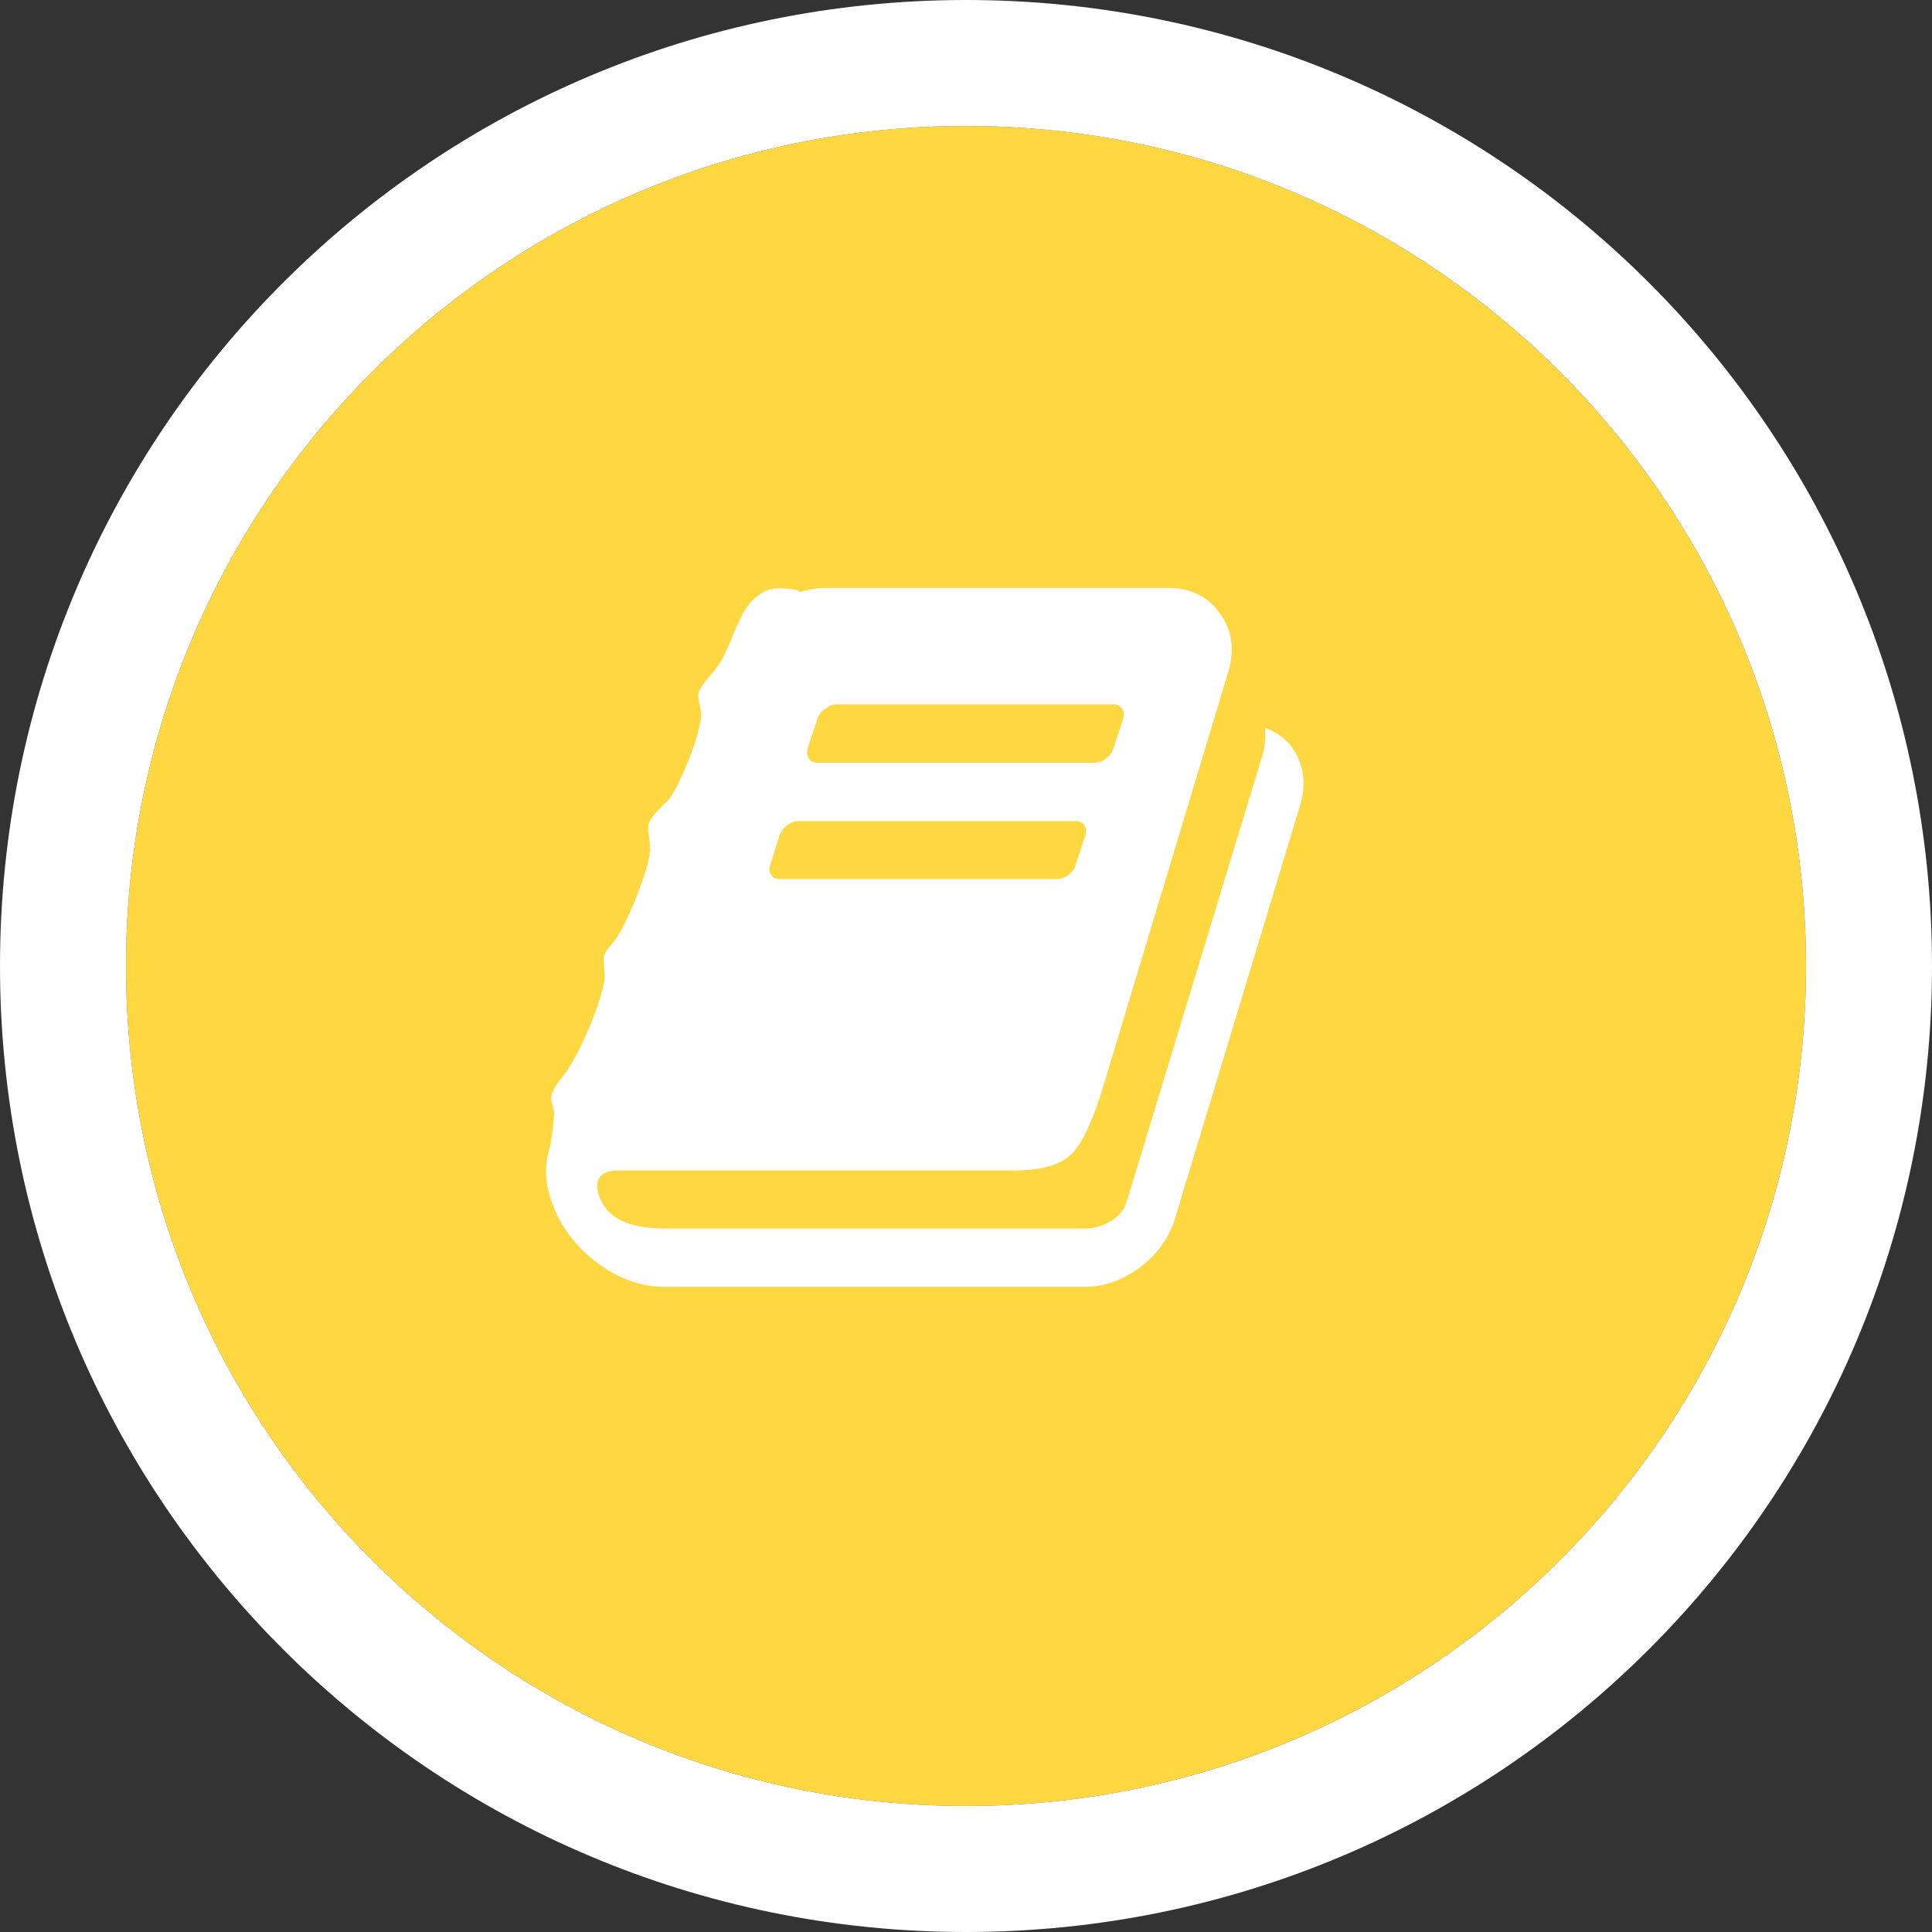
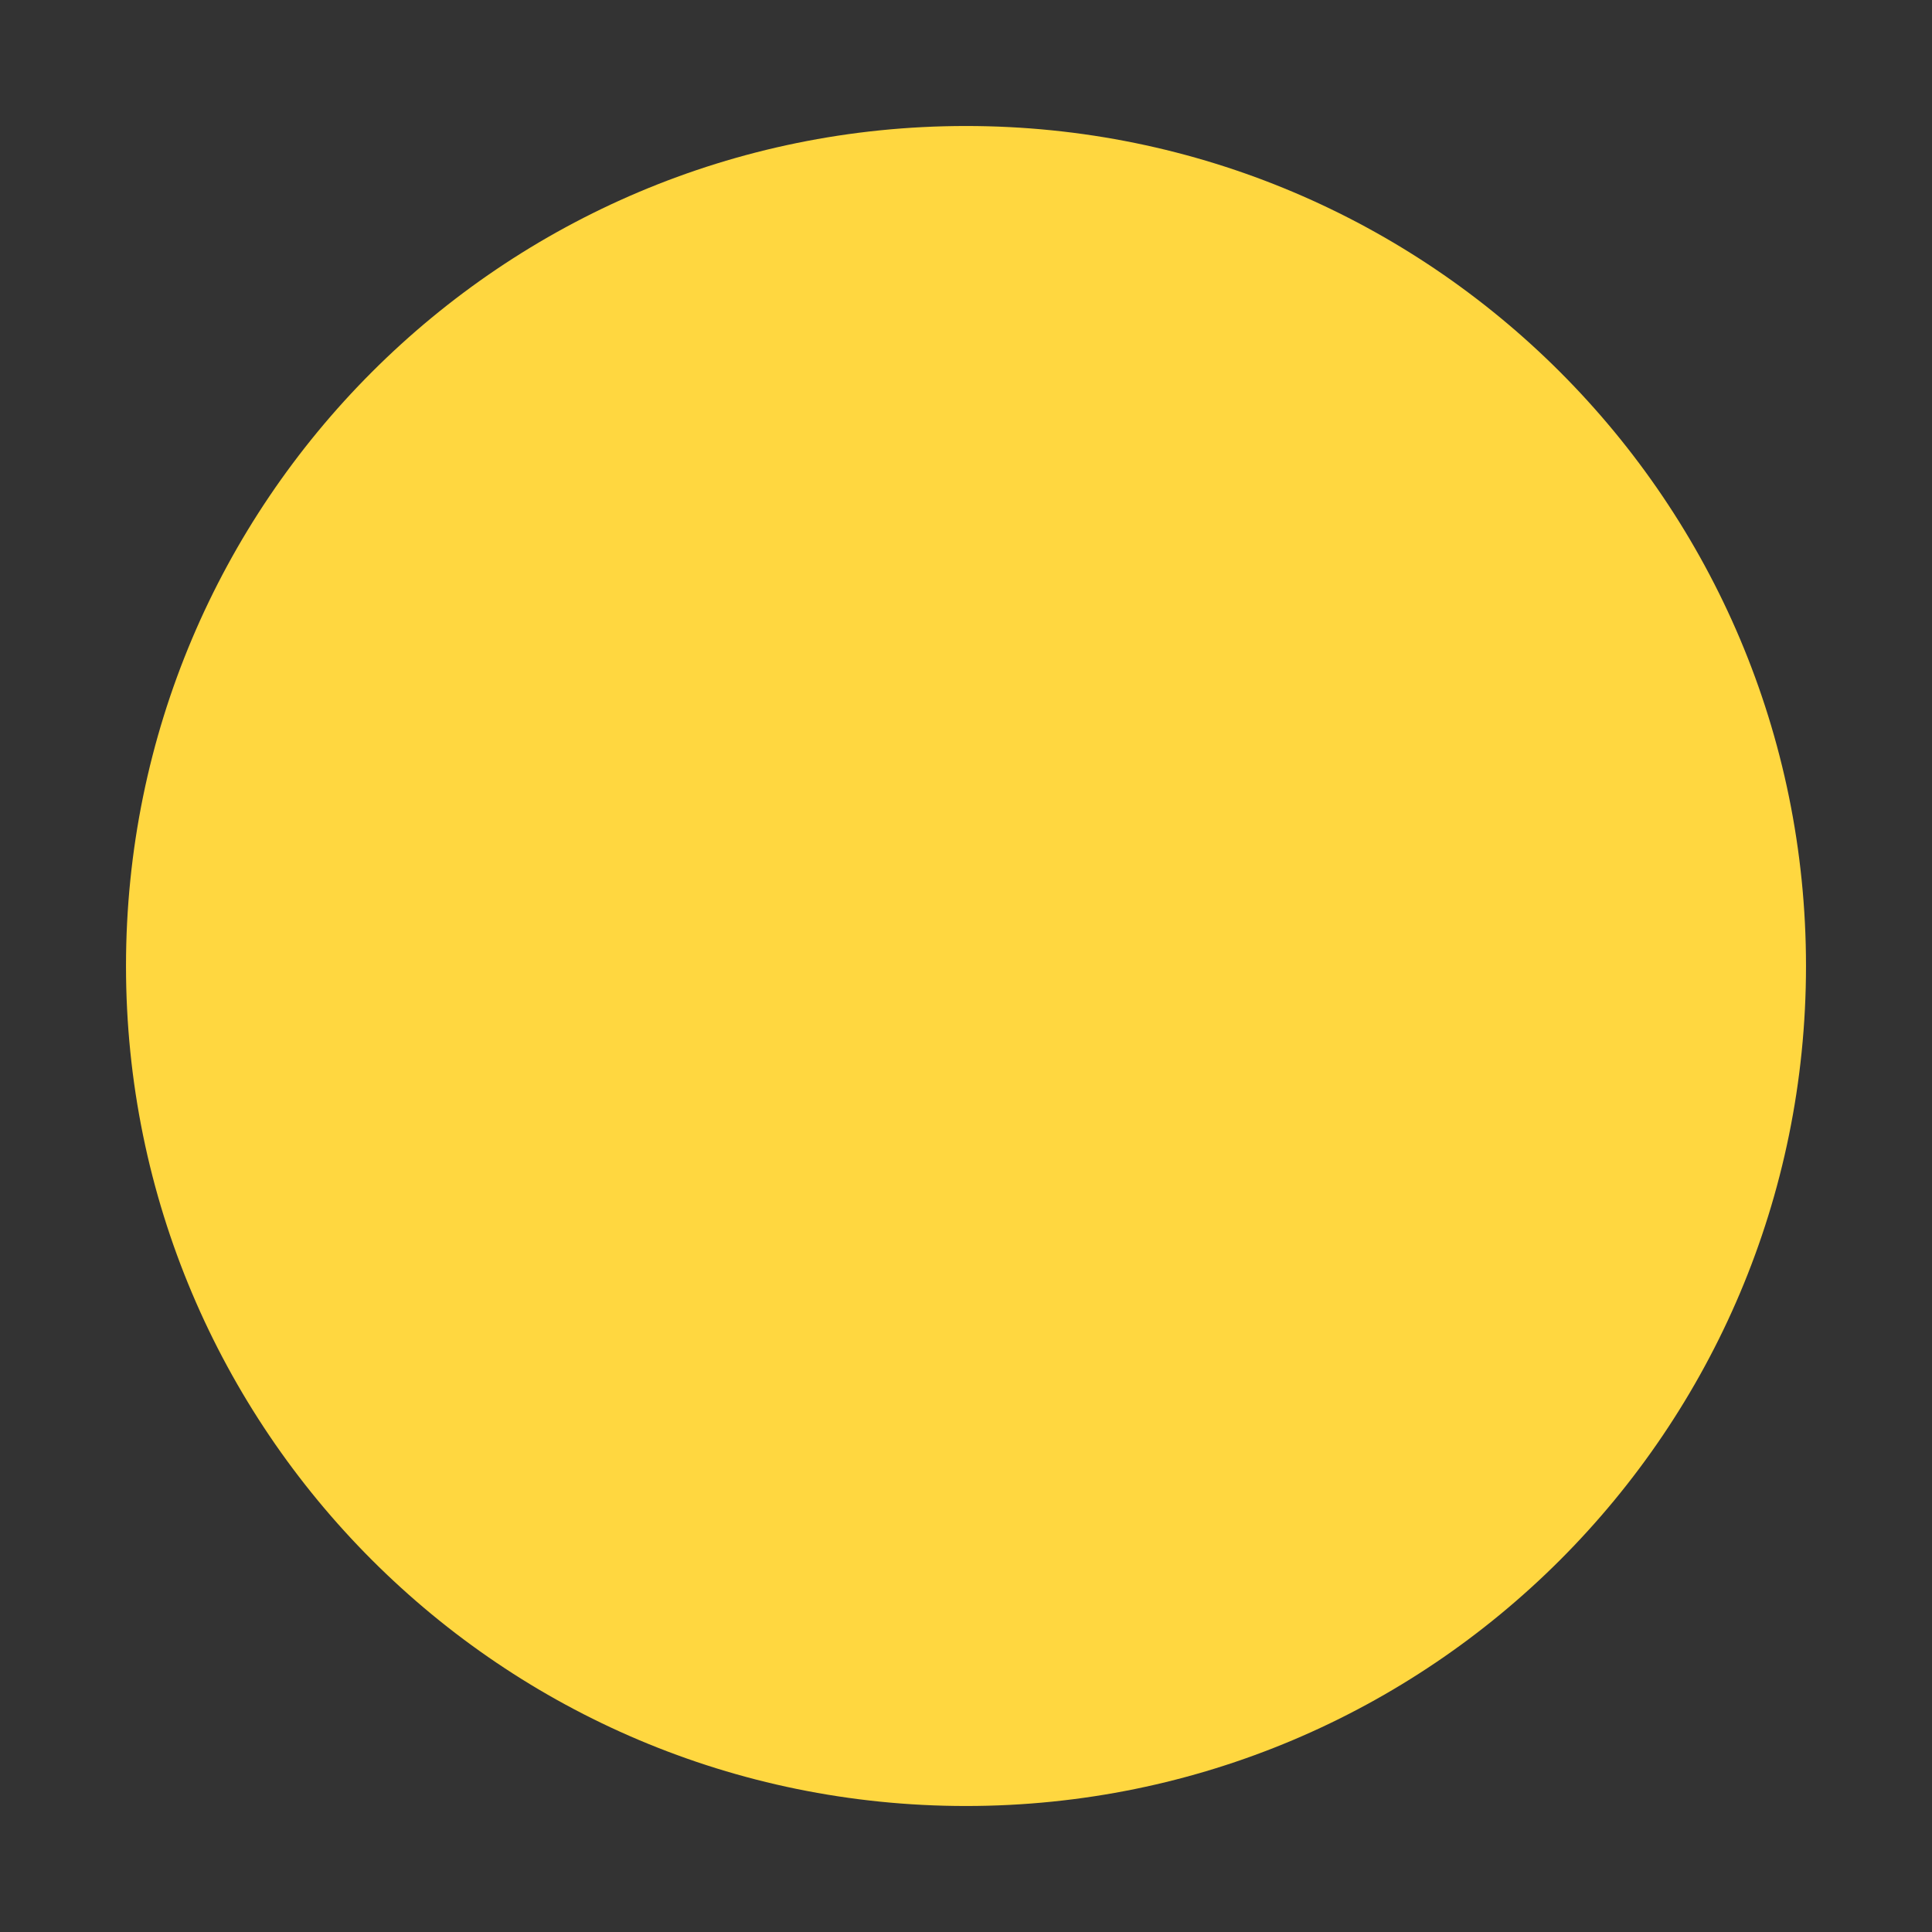
<svg xmlns="http://www.w3.org/2000/svg" id="SvgjsSvg1099" version="1.1" width="46" height="46" viewBox="0 0 46 46">
  <rect x="0" y="0" width="46" height="46" fill="#333333" stroke="none" />
  <title>library_internet icon</title>
  <desc>Created with Avocode.</desc>
  <defs id="SvgjsDefs1100">
    <clipPath id="SvgjsClipPath1104">
-       <path id="SvgjsPath1103" d="M650 189L650 143L696 143L696 189ZM673 186C684.05 186 693 177.05 693 166C693 154.95 684.05 146 673 146C661.95 146 653 154.95 653 166C653 177.05 661.95 186 673 186Z " fill="#ffffff" />
-     </clipPath>
+       </clipPath>
  </defs>
  <path id="SvgjsPath1101" d="M673 186C684.05 186 693 177.05 693 166C693 154.95 684.05 146 673 146C661.95 146 653 154.95 653 166C653 177.05 661.95 186 673 186Z " fill="#ffd740" fill-opacity="1" transform="matrix(1,0,0,1,-650,-143)" />
-   <path id="SvgjsPath1102" d="M673 186C684.05 186 693 177.05 693 166C693 154.95 684.05 146 673 146C661.95 146 653 154.95 653 166C653 177.05 661.95 186 673 186Z " fill-opacity="0" fill="#ffffff" stroke-dasharray="0" stroke-linejoin="miter" stroke-linecap="butt" stroke-opacity="1" stroke="#ffffff" stroke-miterlimit="50" stroke-width="6" clip-path="url(&quot;#SvgjsClipPath1104&quot;)" transform="matrix(1,0,0,1,-650,-143)" />
-   <path id="SvgjsPath1105" d="M680.12 160.33C680.13 160.58 680.12 160.78 680.07 160.94L676.82 171.63C676.76 171.82 676.63 171.97 676.44 172.08C676.24 172.2 676.04 172.25 675.83 172.25L665.83 172.25C664.97 172.25 664.45 172 664.27 171.49C664.2 171.3 664.2 171.14 664.28 171.03C664.36 170.92 664.5 170.87 664.7 170.87L674.11 170.87C674.78 170.87 675.24 170.74 675.5 170.49C675.76 170.24 676.02 169.69 676.28 168.83L679.24 159.01C679.4 158.48 679.34 158.01 679.05 157.61C678.76 157.2 678.35 157 677.81 157L669.57 157C669.48 157 669.29 157.03 669.02 157.1L669.03 157.06C668.83 157.02 668.65 157 668.51 157.01C668.37 157.01 668.24 157.05 668.12 157.13C668 157.21 667.91 157.29 667.84 157.38C667.76 157.47 667.69 157.59 667.63 157.73C667.56 157.87 667.5 158 667.45 158.12C667.41 158.24 667.35 158.37 667.29 158.5C667.23 158.63 667.17 158.74 667.11 158.83C667.07 158.89 667.01 158.96 666.93 159.06C666.85 159.15 666.78 159.24 666.73 159.31C666.68 159.38 666.65 159.44 666.63 159.5C666.62 159.57 666.63 159.66 666.66 159.79C666.69 159.92 666.7 160.01 666.69 160.07C666.66 160.34 666.56 160.69 666.39 161.11C666.22 161.53 666.07 161.84 665.93 162.03C665.9 162.06 665.82 162.14 665.69 162.27C665.56 162.4 665.48 162.51 665.45 162.6C665.43 162.64 665.42 162.74 665.45 162.9C665.47 163.07 665.48 163.19 665.48 163.25C665.45 163.5 665.36 163.82 665.2 164.23C665.05 164.63 664.9 164.96 664.75 165.22C664.73 165.27 664.67 165.35 664.57 165.47C664.46 165.59 664.4 165.69 664.38 165.77C664.37 165.83 664.37 165.93 664.39 166.08C664.4 166.22 664.4 166.33 664.38 166.4C664.32 166.68 664.22 167.01 664.06 167.39C663.9 167.78 663.74 168.11 663.57 168.38C663.53 168.46 663.47 168.54 663.39 168.64C663.31 168.74 663.25 168.82 663.21 168.89C663.17 168.97 663.14 169.04 663.12 169.12C663.12 169.16 663.13 169.23 663.16 169.33C663.19 169.43 663.2 169.51 663.19 169.57C663.18 169.67 663.17 169.8 663.15 169.97C663.12 170.13 663.11 170.23 663.11 170.26C662.96 170.69 662.96 171.15 663.14 171.63C663.34 172.2 663.7 172.67 664.21 173.06C664.73 173.45 665.27 173.64 665.82 173.64L675.82 173.64C676.29 173.64 676.73 173.48 677.15 173.17C677.56 172.85 677.84 172.47 677.98 172L680.95 162.19C681.11 161.67 681.05 161.2 680.76 160.79C680.61 160.59 680.39 160.43 680.12 160.33ZM669.46 160.12C669.49 160.03 669.55 159.94 669.64 159.88C669.73 159.81 669.82 159.77 669.92 159.77L676.5 159.77C676.6 159.77 676.68 159.81 676.72 159.88C676.76 159.94 676.77 160.03 676.74 160.12L676.51 160.81C676.48 160.91 676.43 160.99 676.33 161.06C676.24 161.13 676.15 161.16 676.06 161.16L669.47 161.16C669.37 161.16 669.3 161.13 669.26 161.06C669.21 160.99 669.21 160.91 669.23 160.81ZM668.56 162.89C668.59 162.8 668.65 162.72 668.74 162.65C668.83 162.58 668.92 162.55 669.02 162.55L675.6 162.55C675.7 162.55 675.78 162.58 675.82 162.65C675.86 162.72 675.87 162.8 675.84 162.89L675.61 163.59C675.59 163.68 675.53 163.76 675.44 163.83C675.35 163.9 675.25 163.93 675.16 163.93L668.57 163.93C668.47 163.93 668.4 163.9 668.36 163.83C668.31 163.76 668.31 163.68 668.34 163.59Z " fill="#ffffff" fill-opacity="1" transform="matrix(1,0,0,1,-650,-143)" />
</svg>